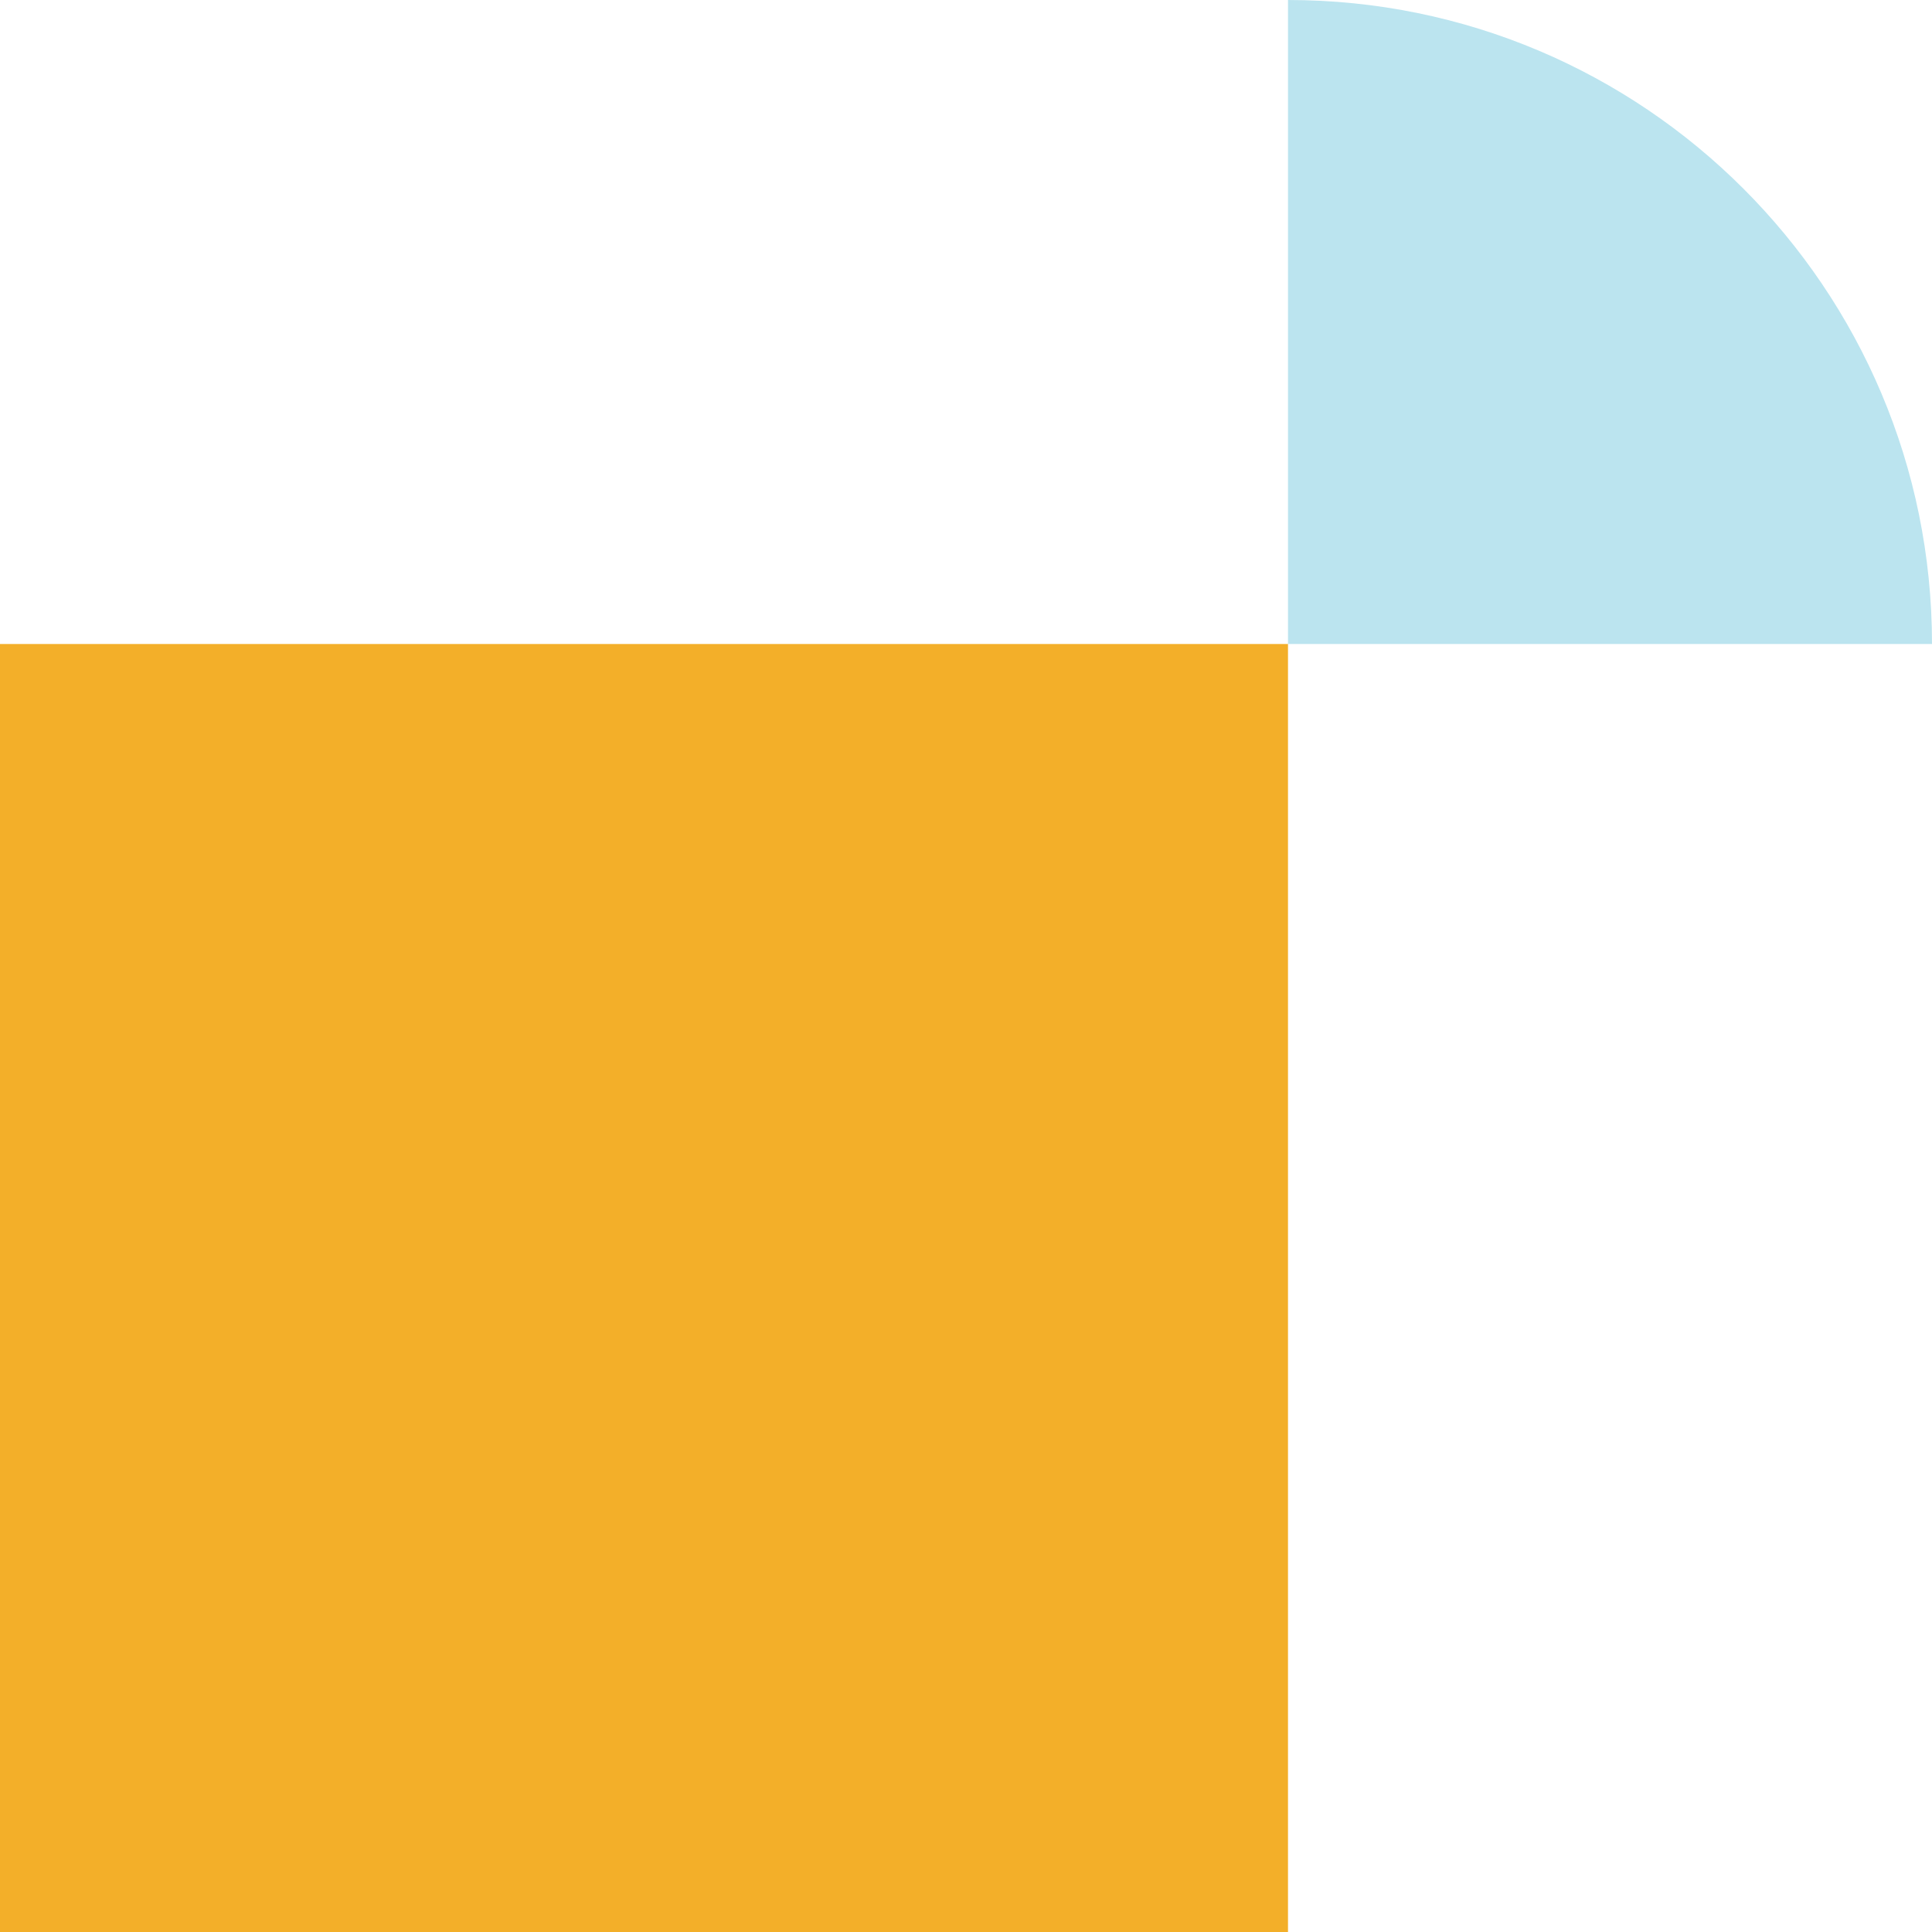
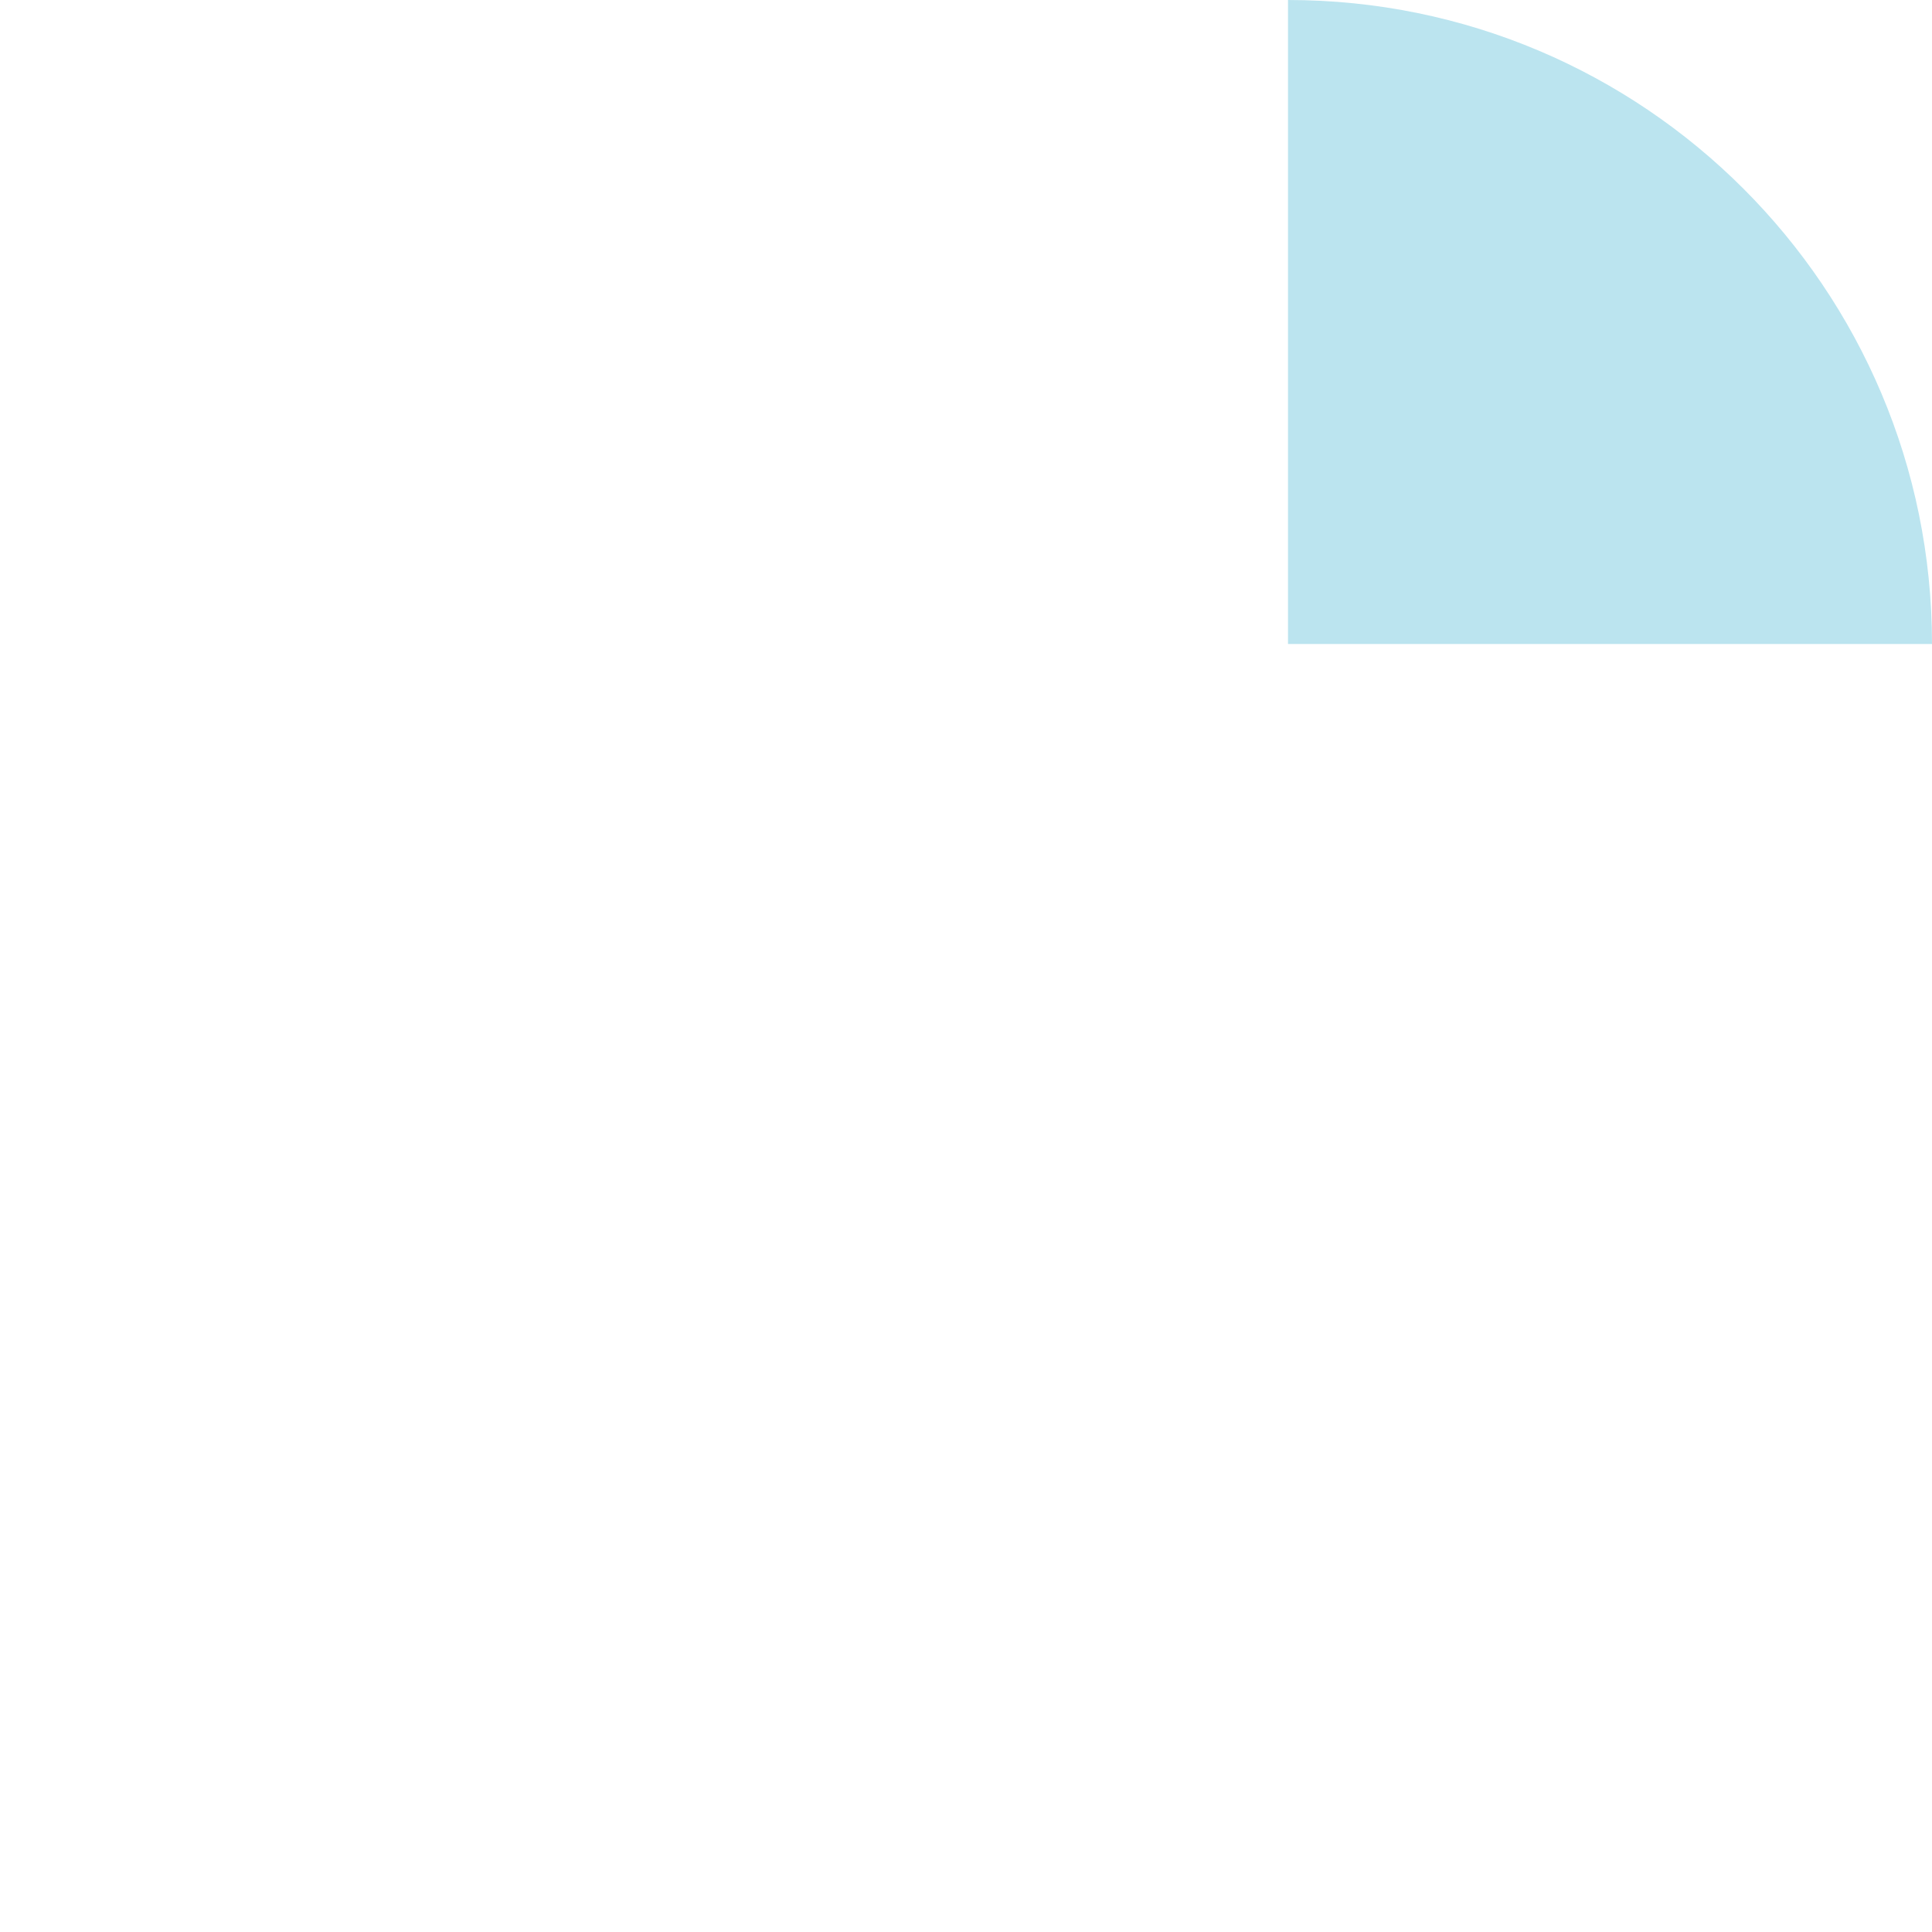
<svg xmlns="http://www.w3.org/2000/svg" width="500" height="500">
  <path fill="#bbe4ef" d="M333.333 166.667H500C500 74.62 425.38 0 333.333 0v166.667z" />
-   <path fill="#f3af29" d="M0 166.667h333.333V500H0z" />
</svg>